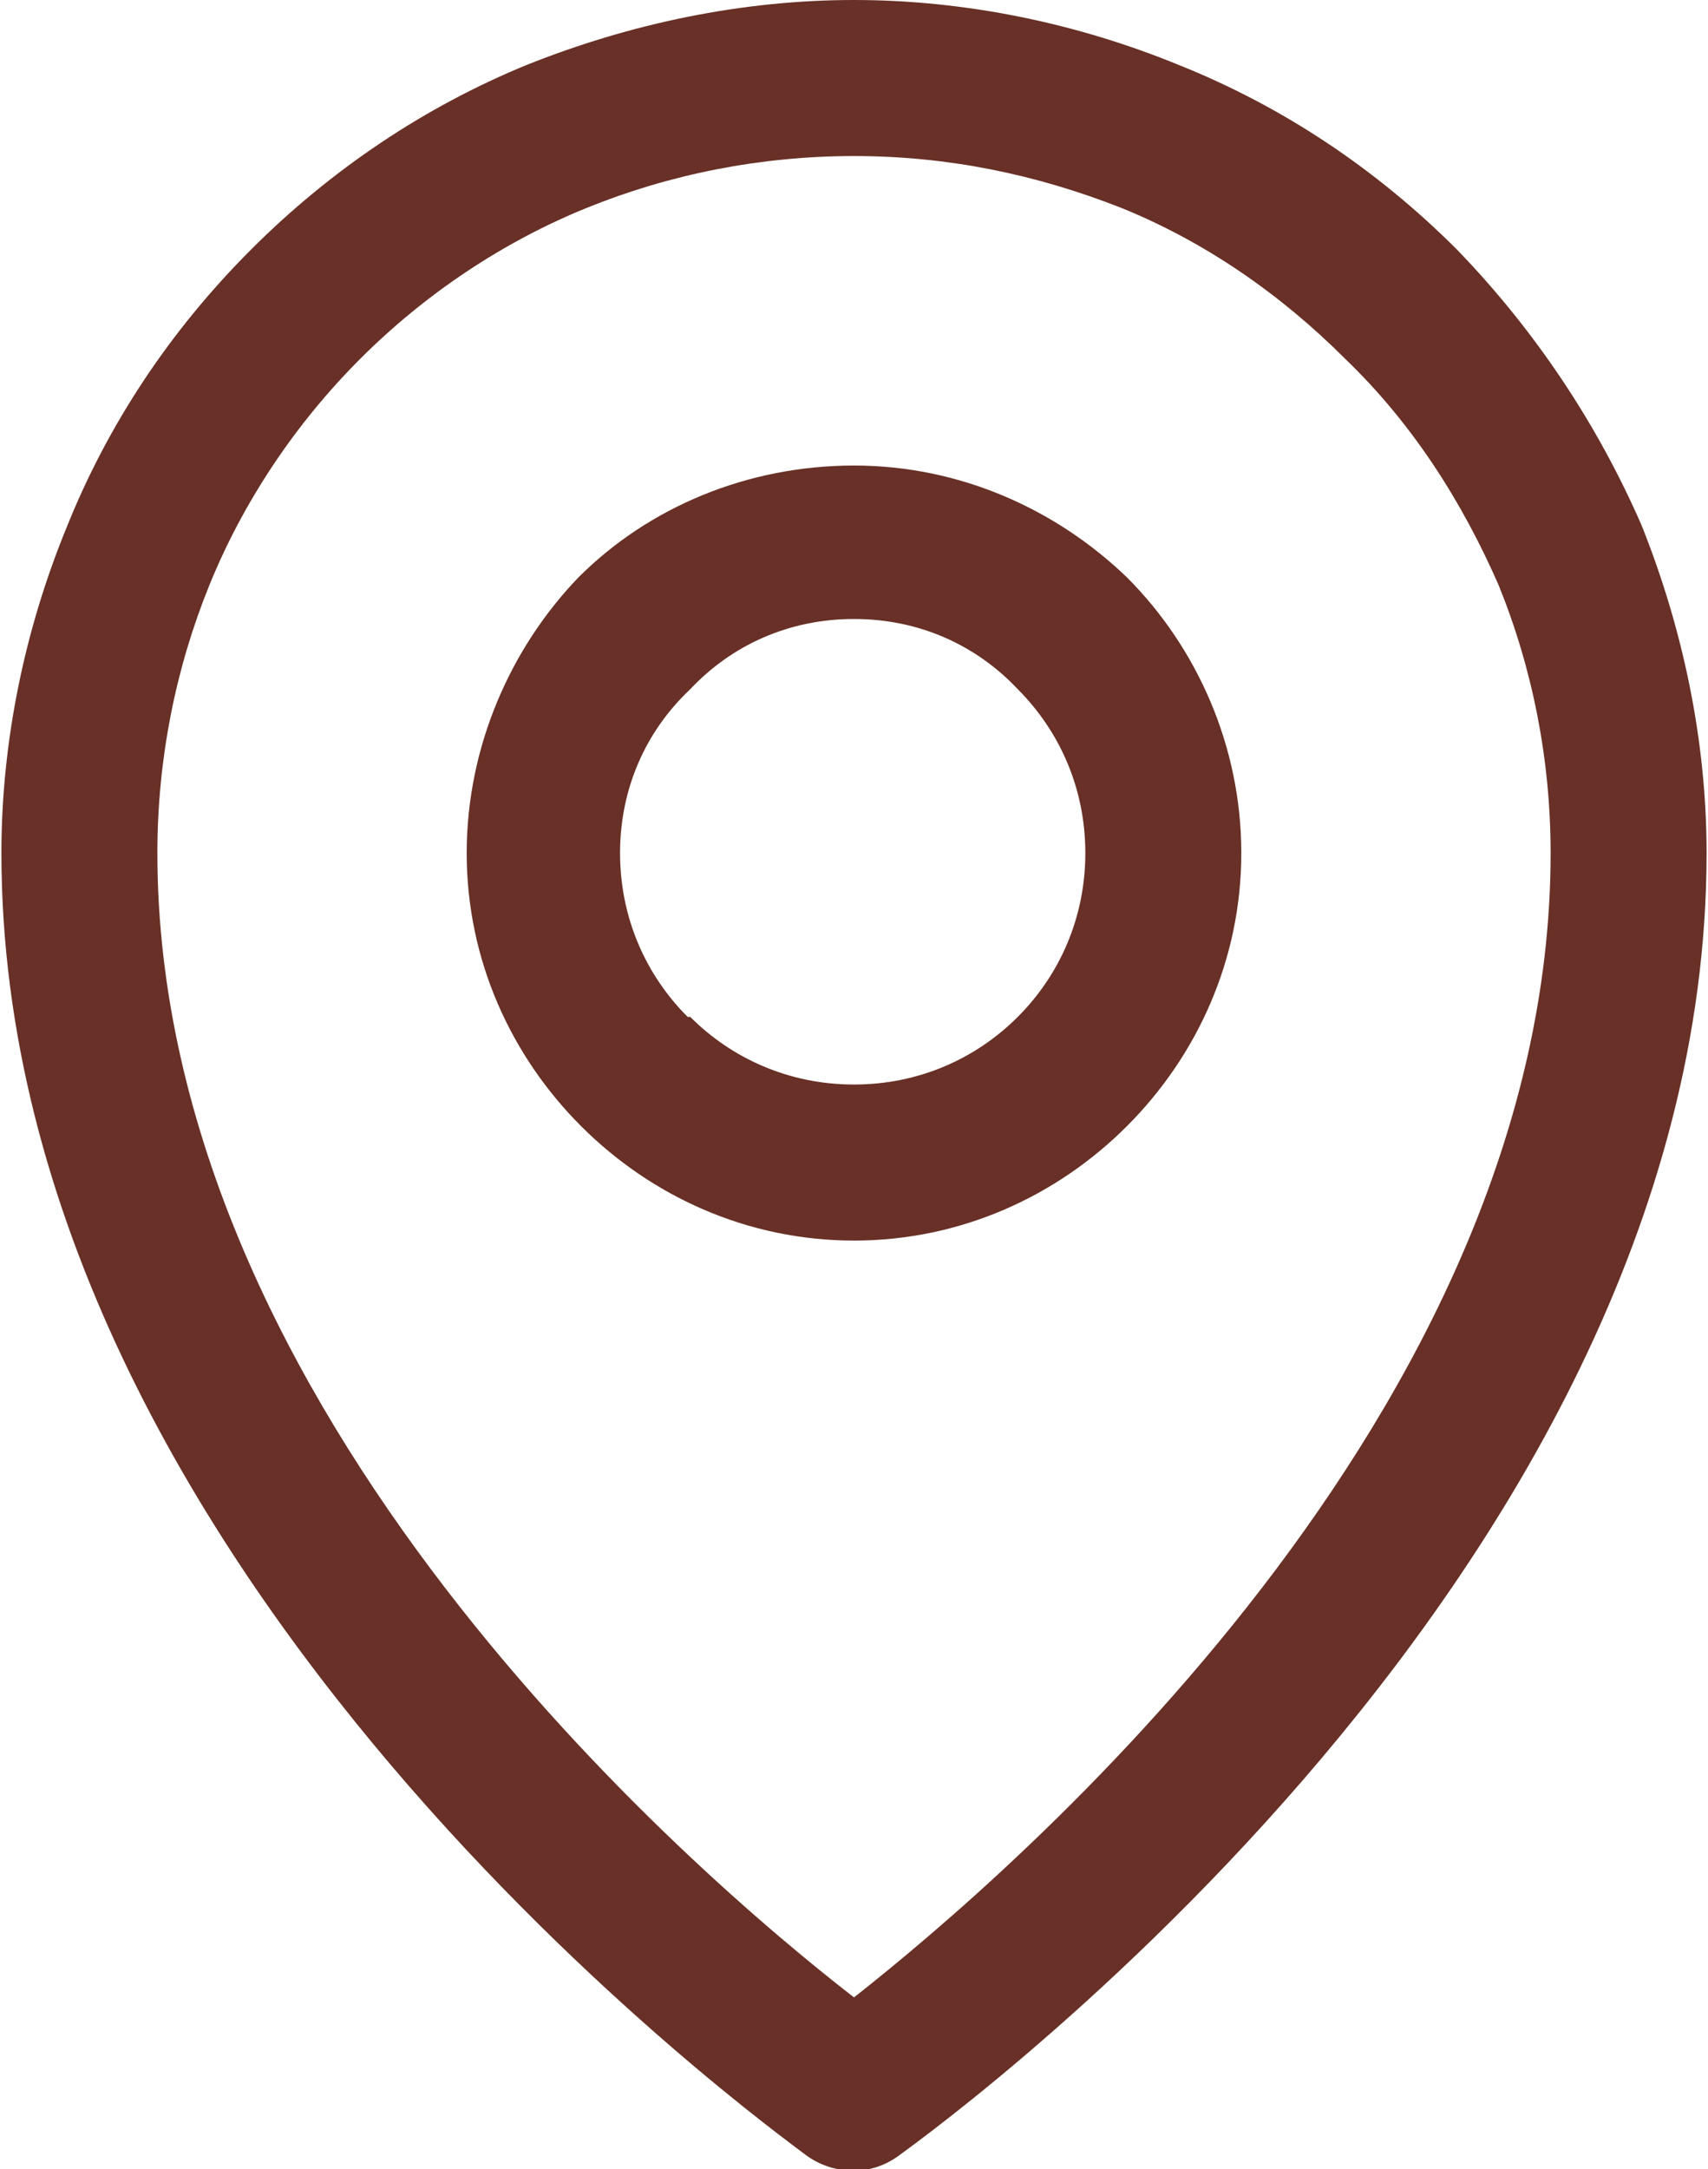
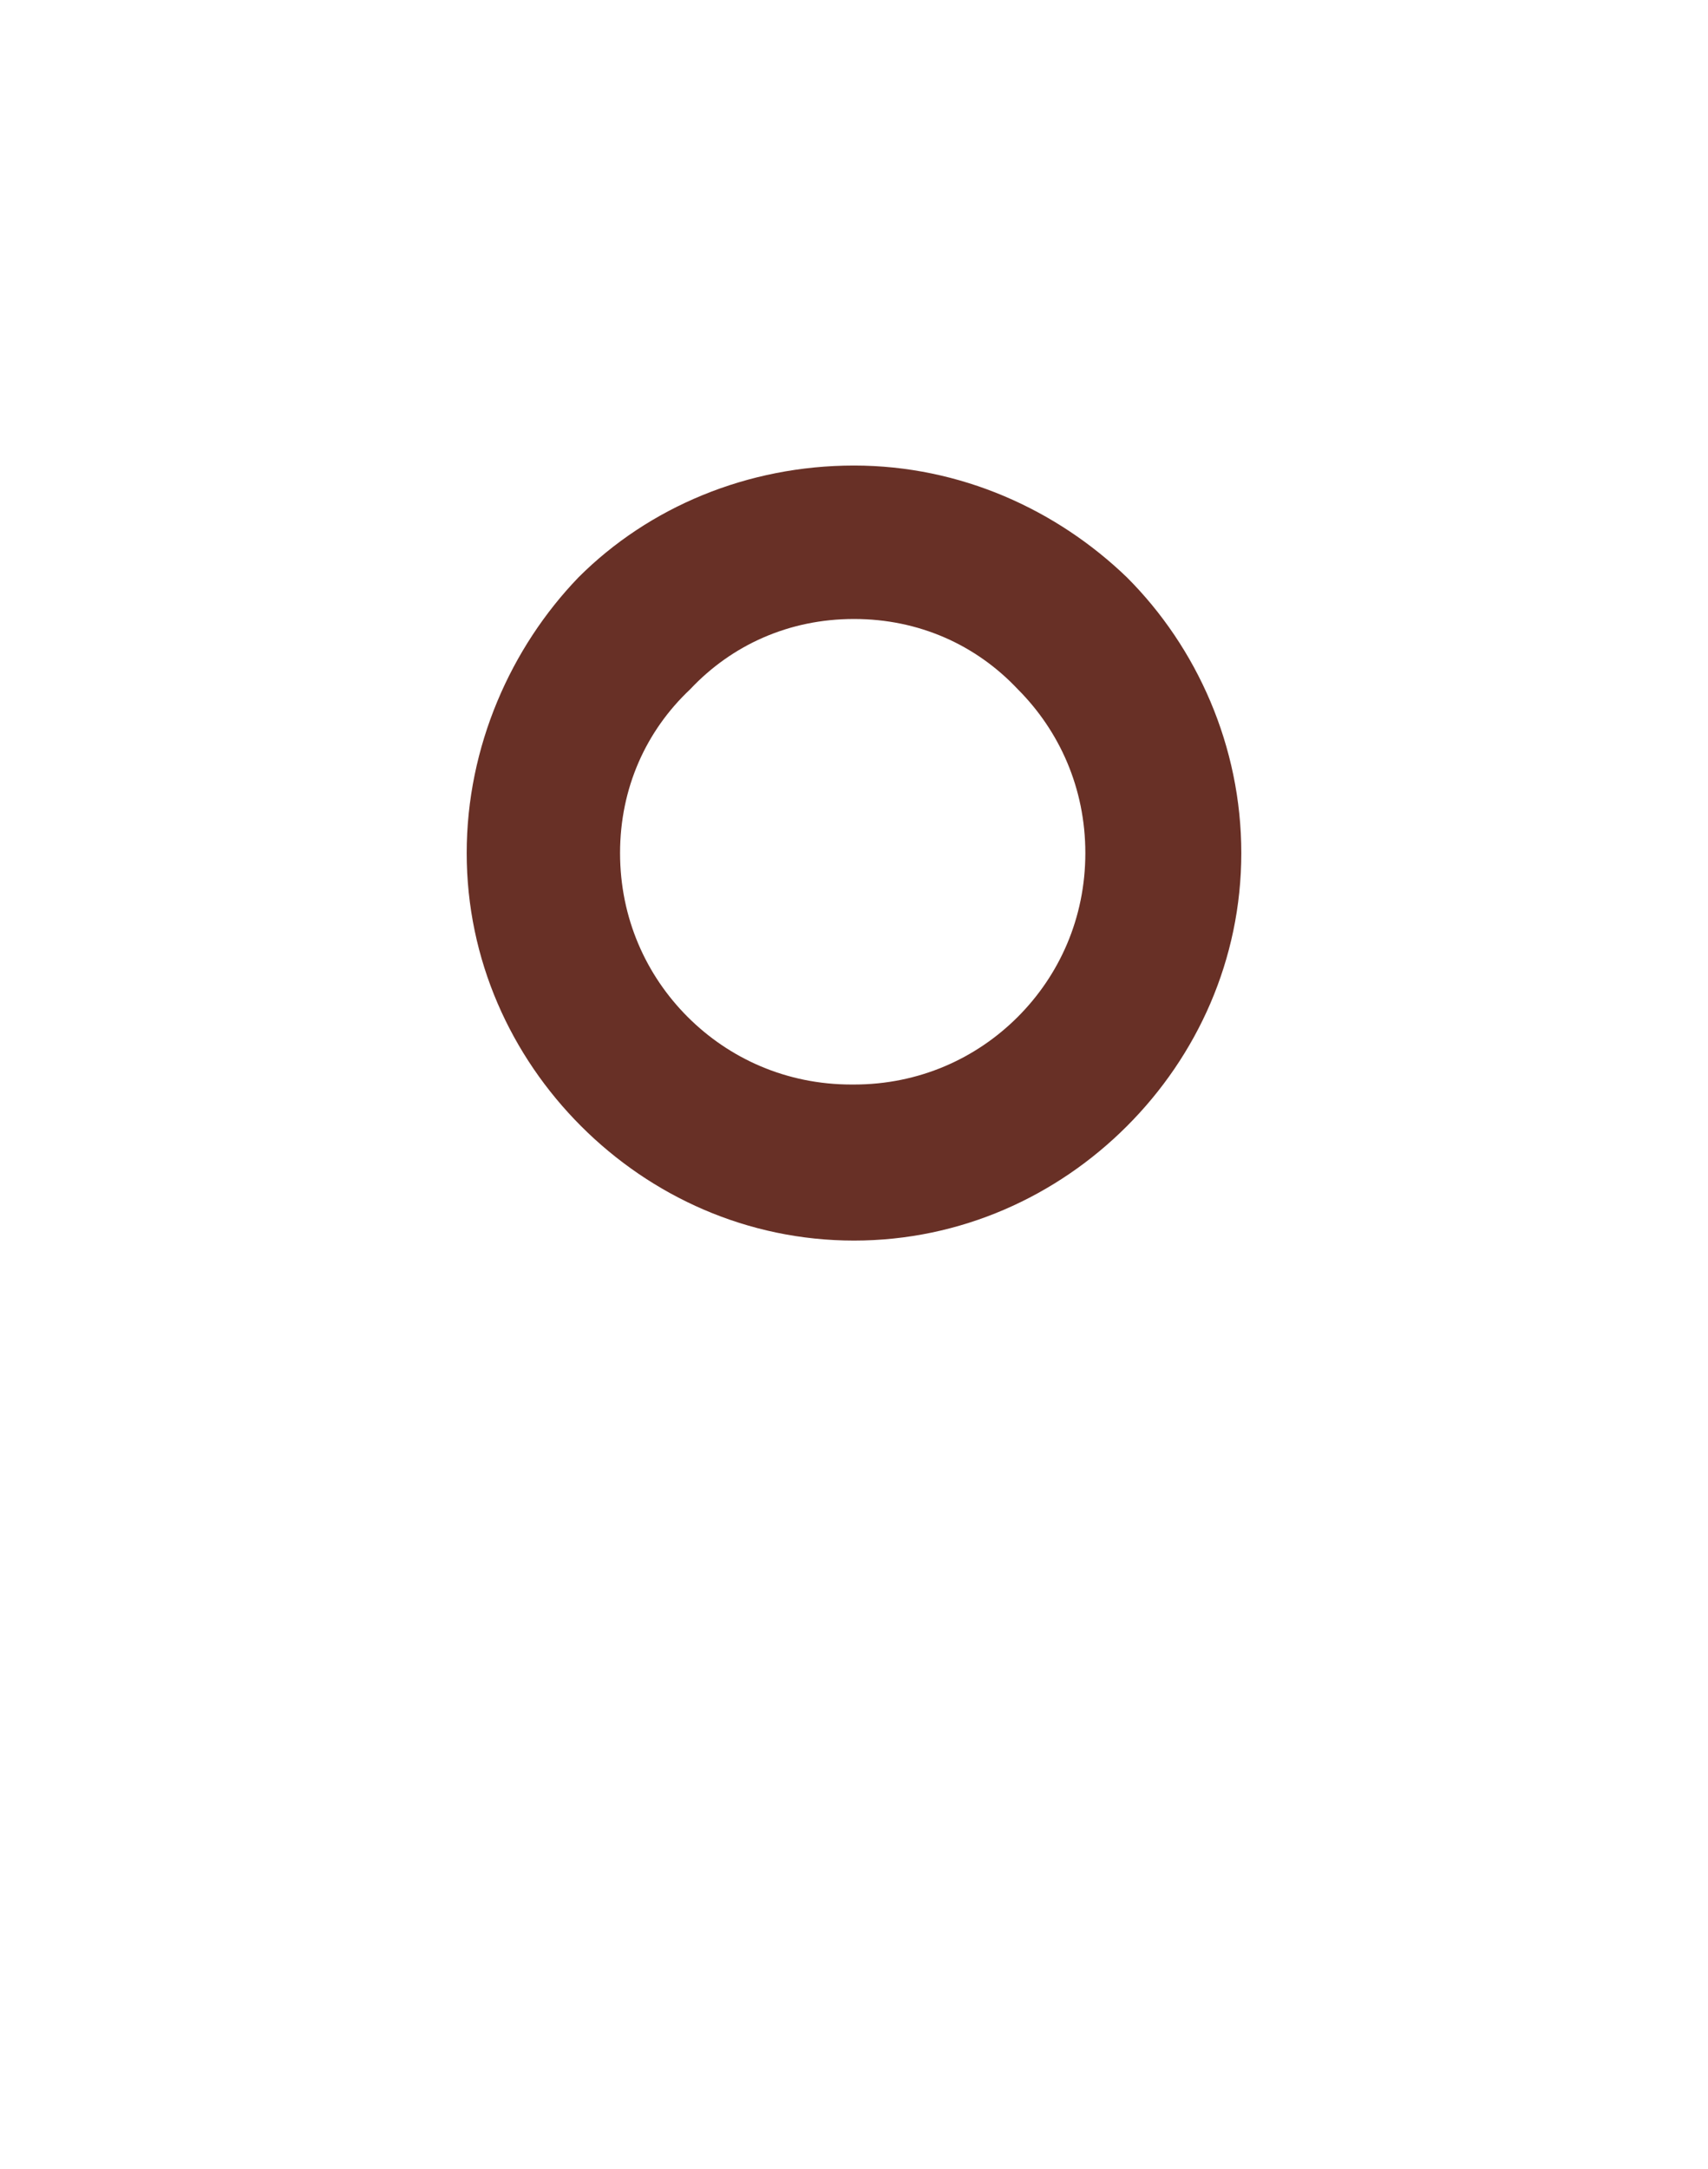
<svg xmlns="http://www.w3.org/2000/svg" xml:space="preserve" width="52px" height="66px" version="1.1" style="shape-rendering:geometricPrecision; text-rendering:geometricPrecision; image-rendering:optimizeQuality; fill-rule:evenodd; clip-rule:evenodd" viewBox="0 0 6.56 8.34">
  <defs>
    <style type="text/css">
   
    .fil0 {fill:#683026;fill-rule:nonzero}
   
  </style>
  </defs>
  <g id="Layer_x0020_1">
-     <path class="fil0" d="M3.28 4.17c0.25,0 0.47,-0.1 0.63,-0.26l0 0c0.16,-0.16 0.26,-0.38 0.26,-0.63 0,-0.25 -0.1,-0.47 -0.26,-0.63 -0.16,-0.17 -0.38,-0.27 -0.63,-0.27 -0.25,0 -0.47,0.1 -0.63,0.27 -0.17,0.16 -0.27,0.38 -0.27,0.63 0,0.25 0.1,0.47 0.26,0.63l0.01 0c0.16,0.16 0.38,0.26 0.63,0.26zm1.05 0.16l0 0c-0.27,0.27 -0.64,0.44 -1.05,0.44 -0.41,0 -0.78,-0.17 -1.05,-0.44l0 0c-0.27,-0.27 -0.44,-0.64 -0.44,-1.05 0,-0.41 0.17,-0.79 0.43,-1.06 0.27,-0.27 0.65,-0.43 1.06,-0.43 0.41,0 0.78,0.17 1.05,0.43 0.27,0.27 0.44,0.65 0.44,1.06 0,0.41 -0.17,0.78 -0.44,1.05z" />
-     <path class="fil0" d="M6.56 3.28c0,2.83 -3.1,5 -3.11,5.01 -0.11,0.08 -0.25,0.07 -0.35,0 -0.13,-0.1 -3.1,-2.23 -3.1,-5.01 0,-0.43 0.09,-0.86 0.25,-1.25 0.16,-0.4 0.4,-0.76 0.71,-1.07 0.31,-0.31 0.67,-0.55 1.06,-0.71 0.4,-0.16 0.83,-0.25 1.26,-0.25 0.43,0 0.86,0.09 1.25,0.25 0.4,0.16 0.76,0.4 1.07,0.71 0.3,0.31 0.54,0.67 0.71,1.06 0.16,0.4 0.25,0.83 0.25,1.26zm-3.28 4.4c0.61,-0.48 2.68,-2.25 2.68,-4.4 0,-0.36 -0.07,-0.71 -0.2,-1.03 -0.14,-0.32 -0.33,-0.62 -0.59,-0.87 -0.25,-0.25 -0.54,-0.45 -0.86,-0.58 -0.33,-0.13 -0.67,-0.2 -1.03,-0.2 -0.36,0 -0.71,0.07 -1.03,0.2 -0.32,0.13 -0.62,0.33 -0.87,0.58 -0.25,0.25 -0.45,0.55 -0.58,0.87 -0.13,0.32 -0.2,0.67 -0.2,1.03 0,2.15 2.06,3.92 2.68,4.4z" />
+     <path class="fil0" d="M3.28 4.17c0.25,0 0.47,-0.1 0.63,-0.26l0 0c0.16,-0.16 0.26,-0.38 0.26,-0.63 0,-0.25 -0.1,-0.47 -0.26,-0.63 -0.16,-0.17 -0.38,-0.27 -0.63,-0.27 -0.25,0 -0.47,0.1 -0.63,0.27 -0.17,0.16 -0.27,0.38 -0.27,0.63 0,0.25 0.1,0.47 0.26,0.63c0.16,0.16 0.38,0.26 0.63,0.26zm1.05 0.16l0 0c-0.27,0.27 -0.64,0.44 -1.05,0.44 -0.41,0 -0.78,-0.17 -1.05,-0.44l0 0c-0.27,-0.27 -0.44,-0.64 -0.44,-1.05 0,-0.41 0.17,-0.79 0.43,-1.06 0.27,-0.27 0.65,-0.43 1.06,-0.43 0.41,0 0.78,0.17 1.05,0.43 0.27,0.27 0.44,0.65 0.44,1.06 0,0.41 -0.17,0.78 -0.44,1.05z" />
  </g>
</svg>